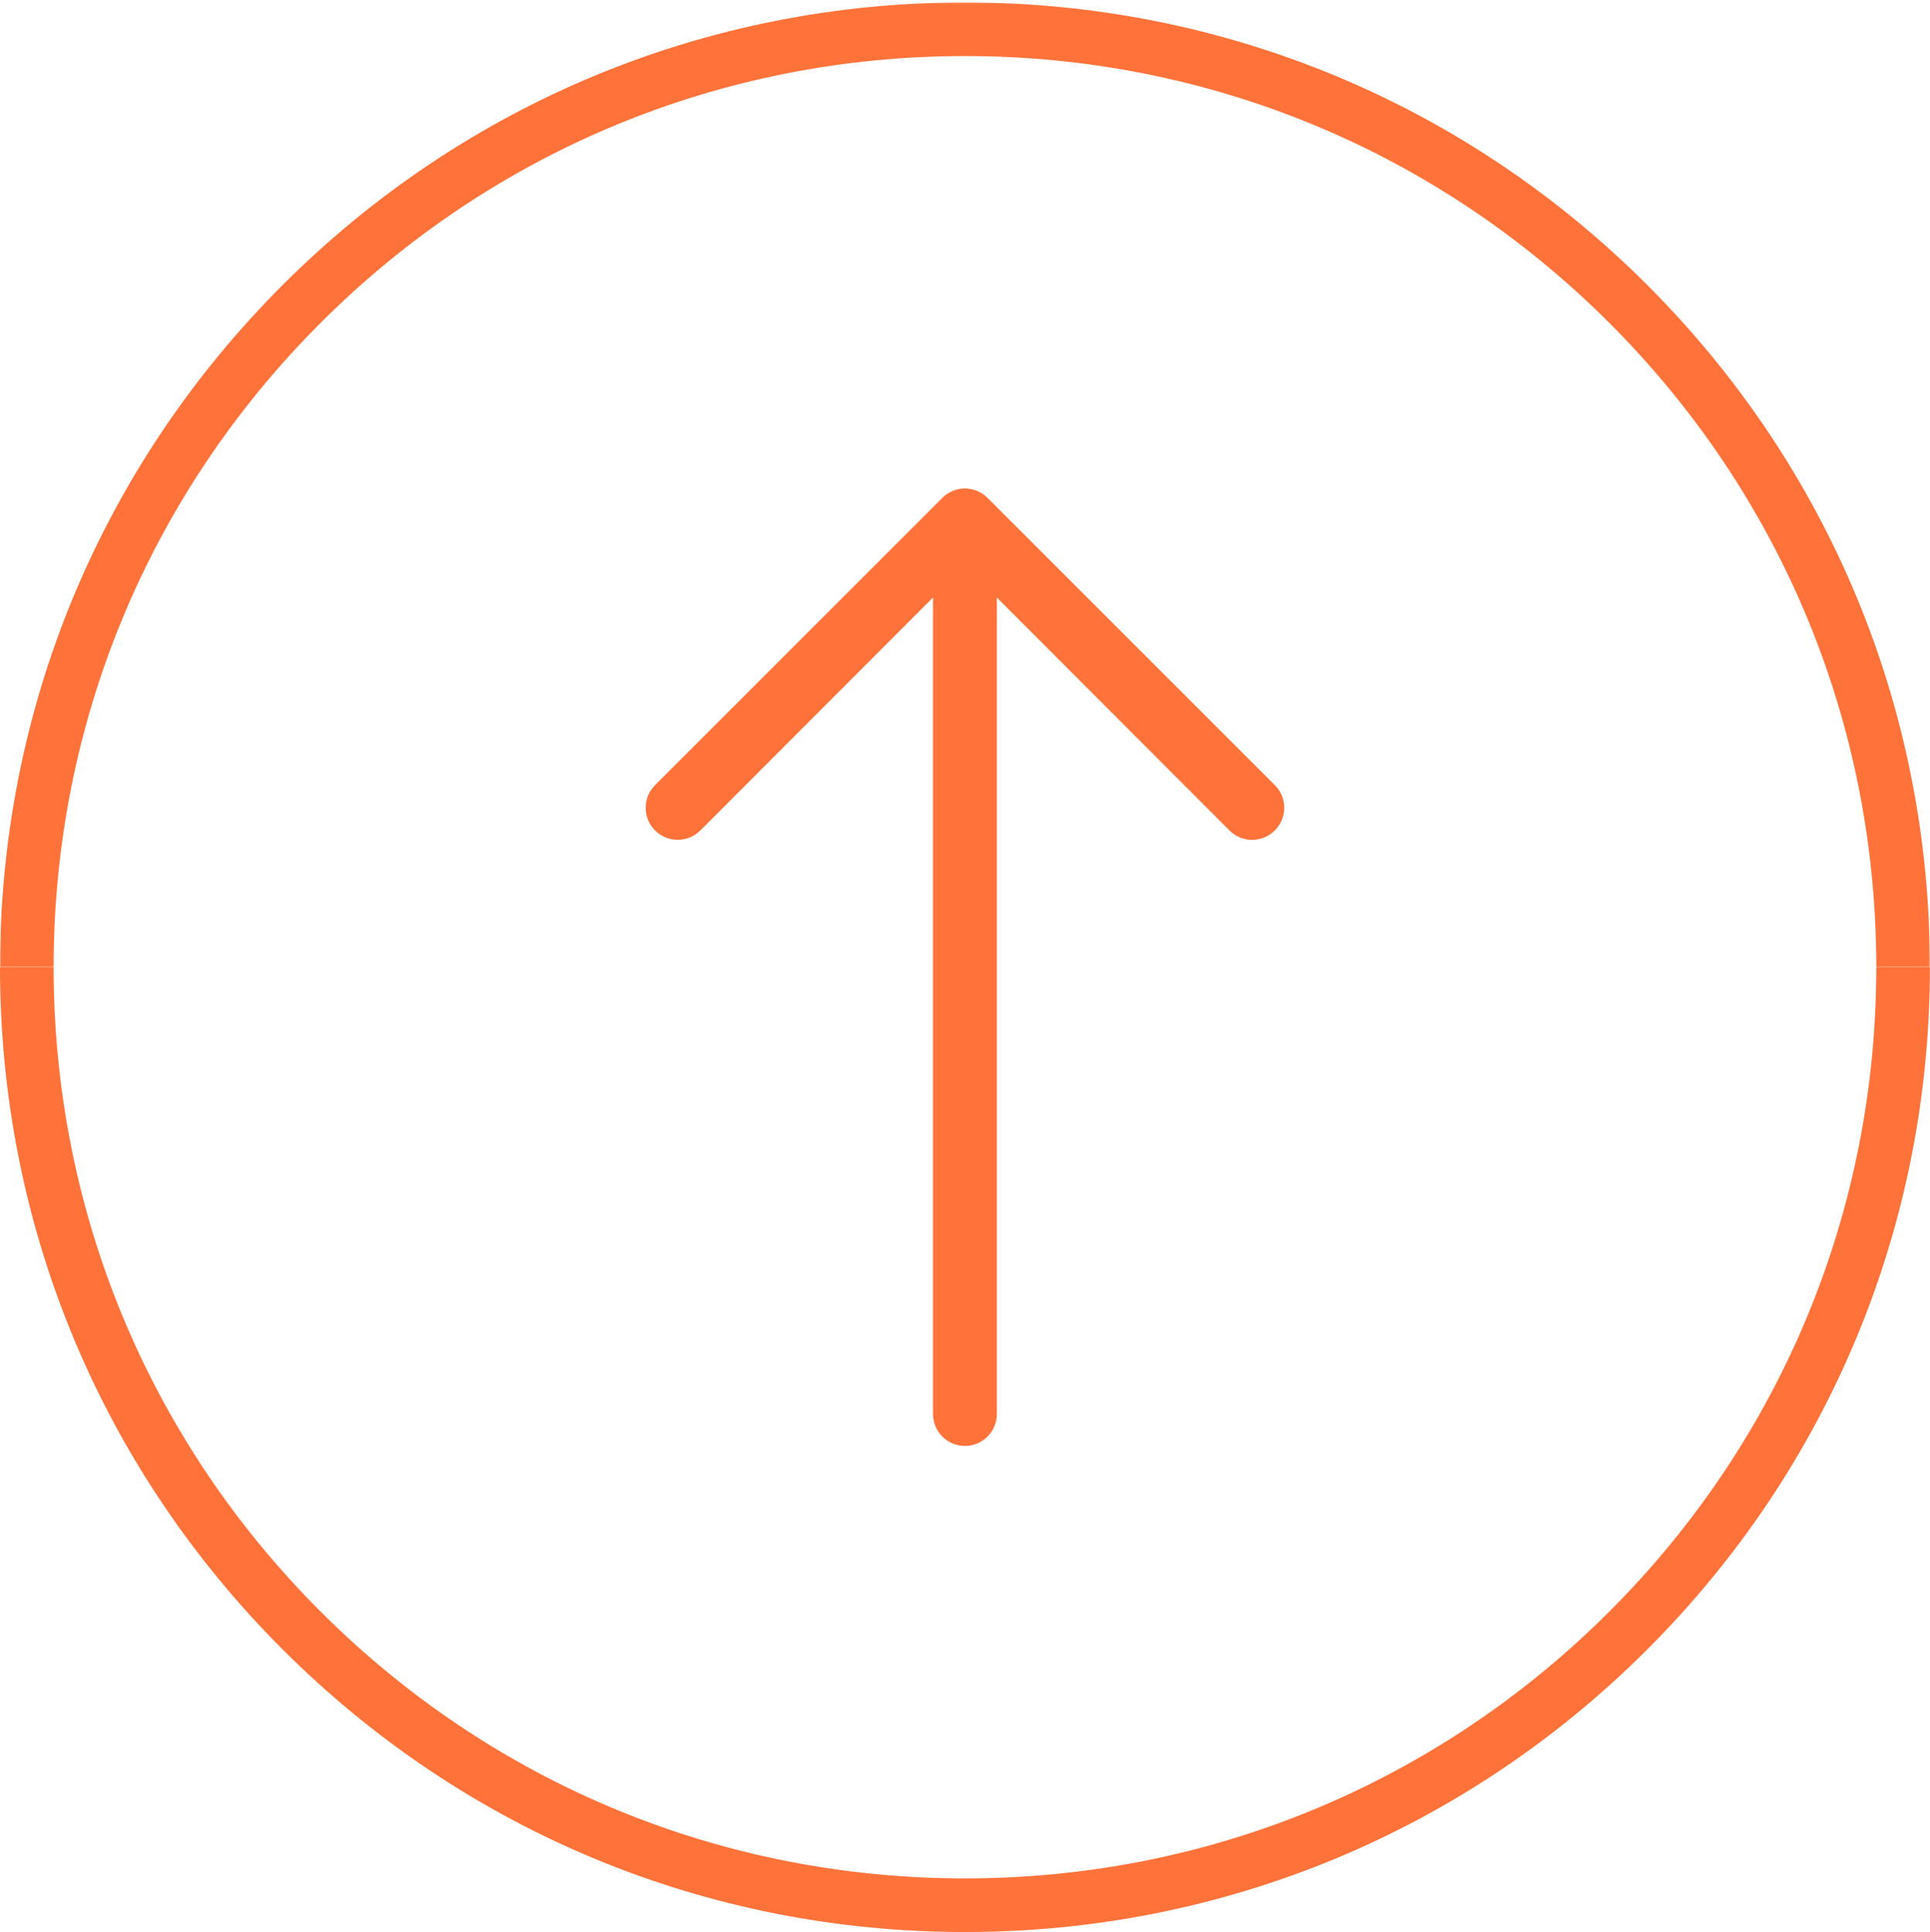
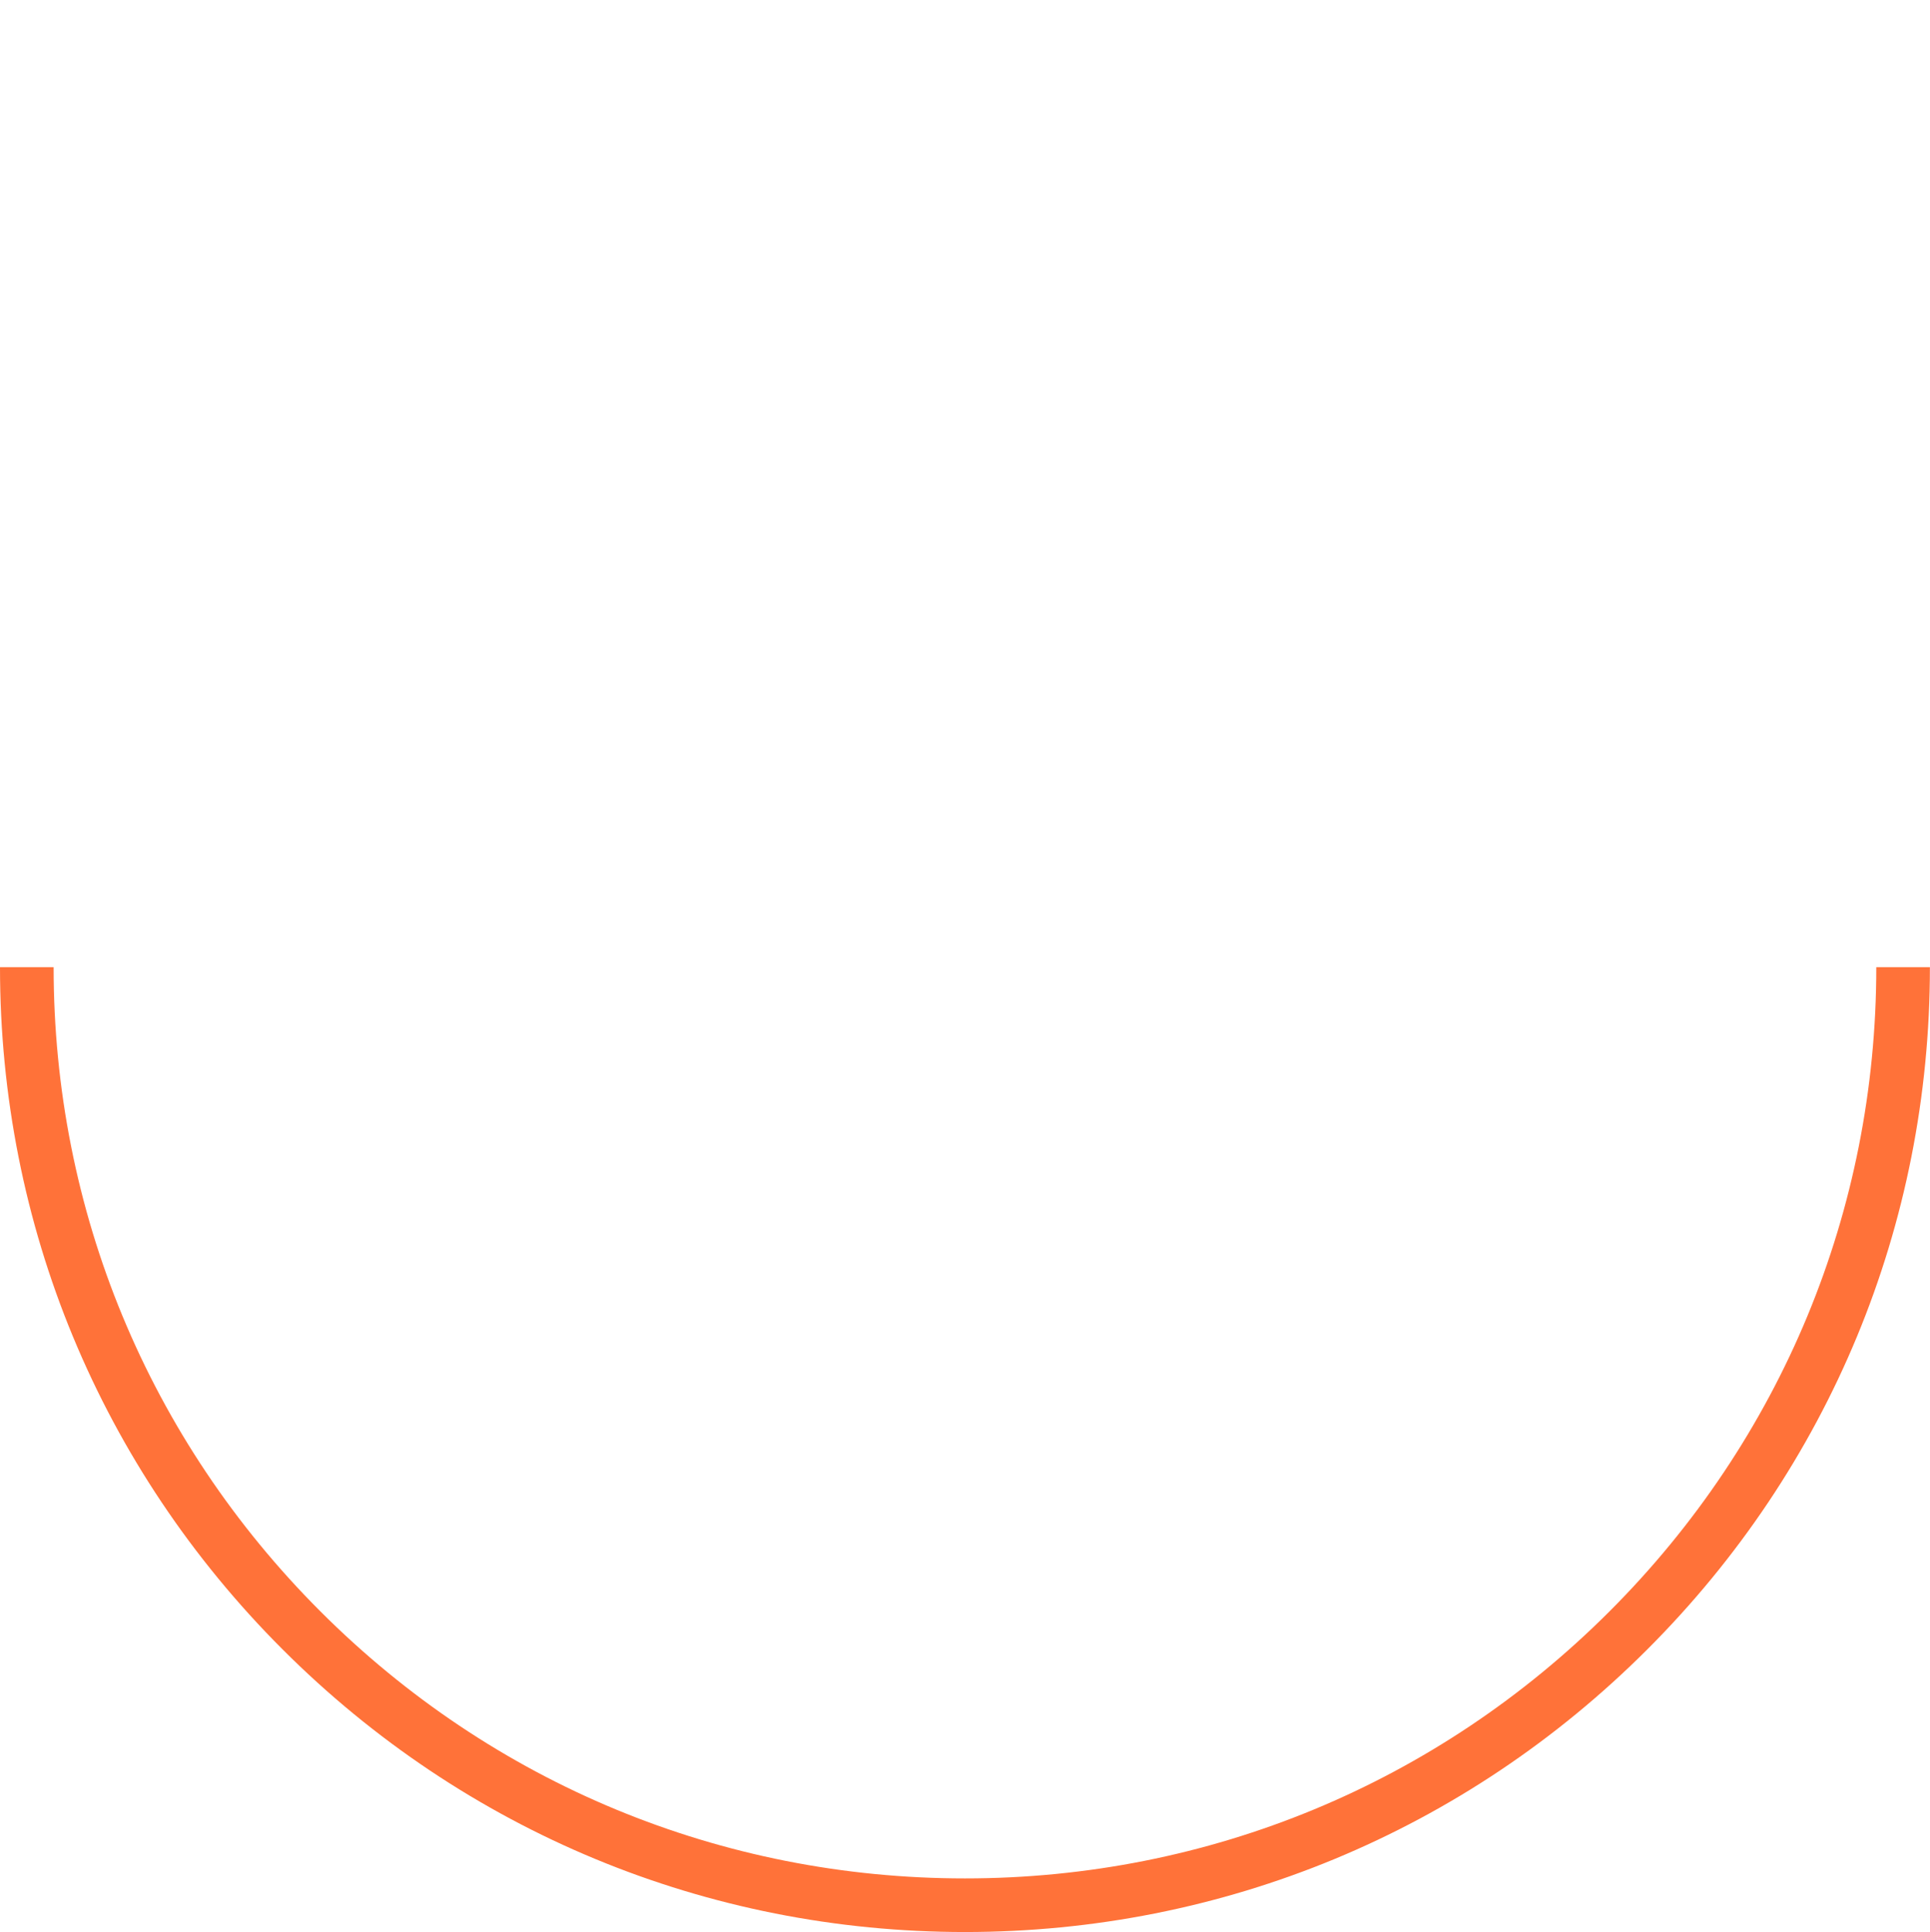
<svg xmlns="http://www.w3.org/2000/svg" xmlns:xlink="http://www.w3.org/1999/xlink" width="794px" height="795px" viewBox="0 0 794 795" version="1.1">
  <title>icn-up-arrow</title>
  <defs>
-     <polygon id="path-1" points="0 0.037 793.964 0.037 793.964 397.018 0 397.018" />
-   </defs>
+     </defs>
  <g id="Page-1" stroke="none" stroke-width="1" fill="none" fill-rule="evenodd">
    <g id="icn-up-arrow">
      <g id="Group-3" transform="translate(0, 0.964)">
        <mask id="mask-2" fill="white">
          <use xlink:href="#path-1" />
        </mask>
        <g id="Clip-2" />
-         <path d="M793.964,397.018 L771.903,397.018 C771.903,296.873 732.904,202.723 662.091,131.909 C591.278,61.096 497.128,22.097 396.983,22.097 C296.837,22.097 202.686,61.096 131.873,131.909 C61.06,202.722 22.061,296.873 22.061,397.018 L-0,397.018 C-0,290.981 41.293,191.289 116.274,116.309 C191.254,41.33 290.944,0.037 396.983,0.037 C503.02,0.037 602.711,41.33 677.691,116.309 C752.671,191.289 793.964,290.981 793.964,397.018" id="Fill-1" fill="#FF7239" mask="url(#mask-2)" />
+         <path d="M793.964,397.018 L771.903,397.018 C771.903,296.873 732.904,202.723 662.091,131.909 C591.278,61.096 497.128,22.097 396.983,22.097 C296.837,22.097 202.686,61.096 131.873,131.909 C61.06,202.722 22.061,296.873 22.061,397.018 L-0,397.018 C-0,290.981 41.293,191.289 116.274,116.309 C191.254,41.33 290.944,0.037 396.983,0.037 C503.02,0.037 602.711,41.33 677.691,116.309 " id="Fill-1" fill="#FF7239" mask="url(#mask-2)" />
      </g>
      <path d="M396.982,794.964 C290.944,794.964 191.253,753.671 116.273,678.69 C41.293,603.711 0,504.02 0,397.982 L22.061,397.982 C22.061,498.127 61.059,592.278 131.873,663.091 C202.686,733.904 296.837,772.903 396.982,772.903 C497.127,772.903 591.278,733.904 662.091,663.091 C732.904,592.278 771.903,498.127 771.903,397.982 L793.963,397.982 C793.963,504.02 752.67,603.711 677.691,678.69 C602.711,753.671 503.019,794.964 396.982,794.964" id="Fill-4" fill="#FF7239" />
-       <path d="M396.971,594.956 C404.222,594.956 410.1,589.077 410.1,581.827 L410.1,245.856 L505.811,341.697 C510.917,346.844 519.229,346.88 524.378,341.772 C524.403,341.748 524.429,341.723 524.454,341.697 C529.602,336.591 529.636,328.277 524.53,323.13 C524.505,323.104 524.479,323.079 524.454,323.053 L406.293,204.893 C401.186,199.744 392.874,199.71 387.726,204.816 C387.7,204.841 387.675,204.867 387.649,204.893 L269.488,323.053 C264.34,328.202 264.34,336.548 269.488,341.697 C274.636,346.844 282.983,346.844 288.131,341.697 L383.842,245.856 L383.842,581.827 C383.842,589.077 389.72,594.956 396.971,594.956" id="Fill-6" fill="#FF7239" />
    </g>
  </g>
</svg>